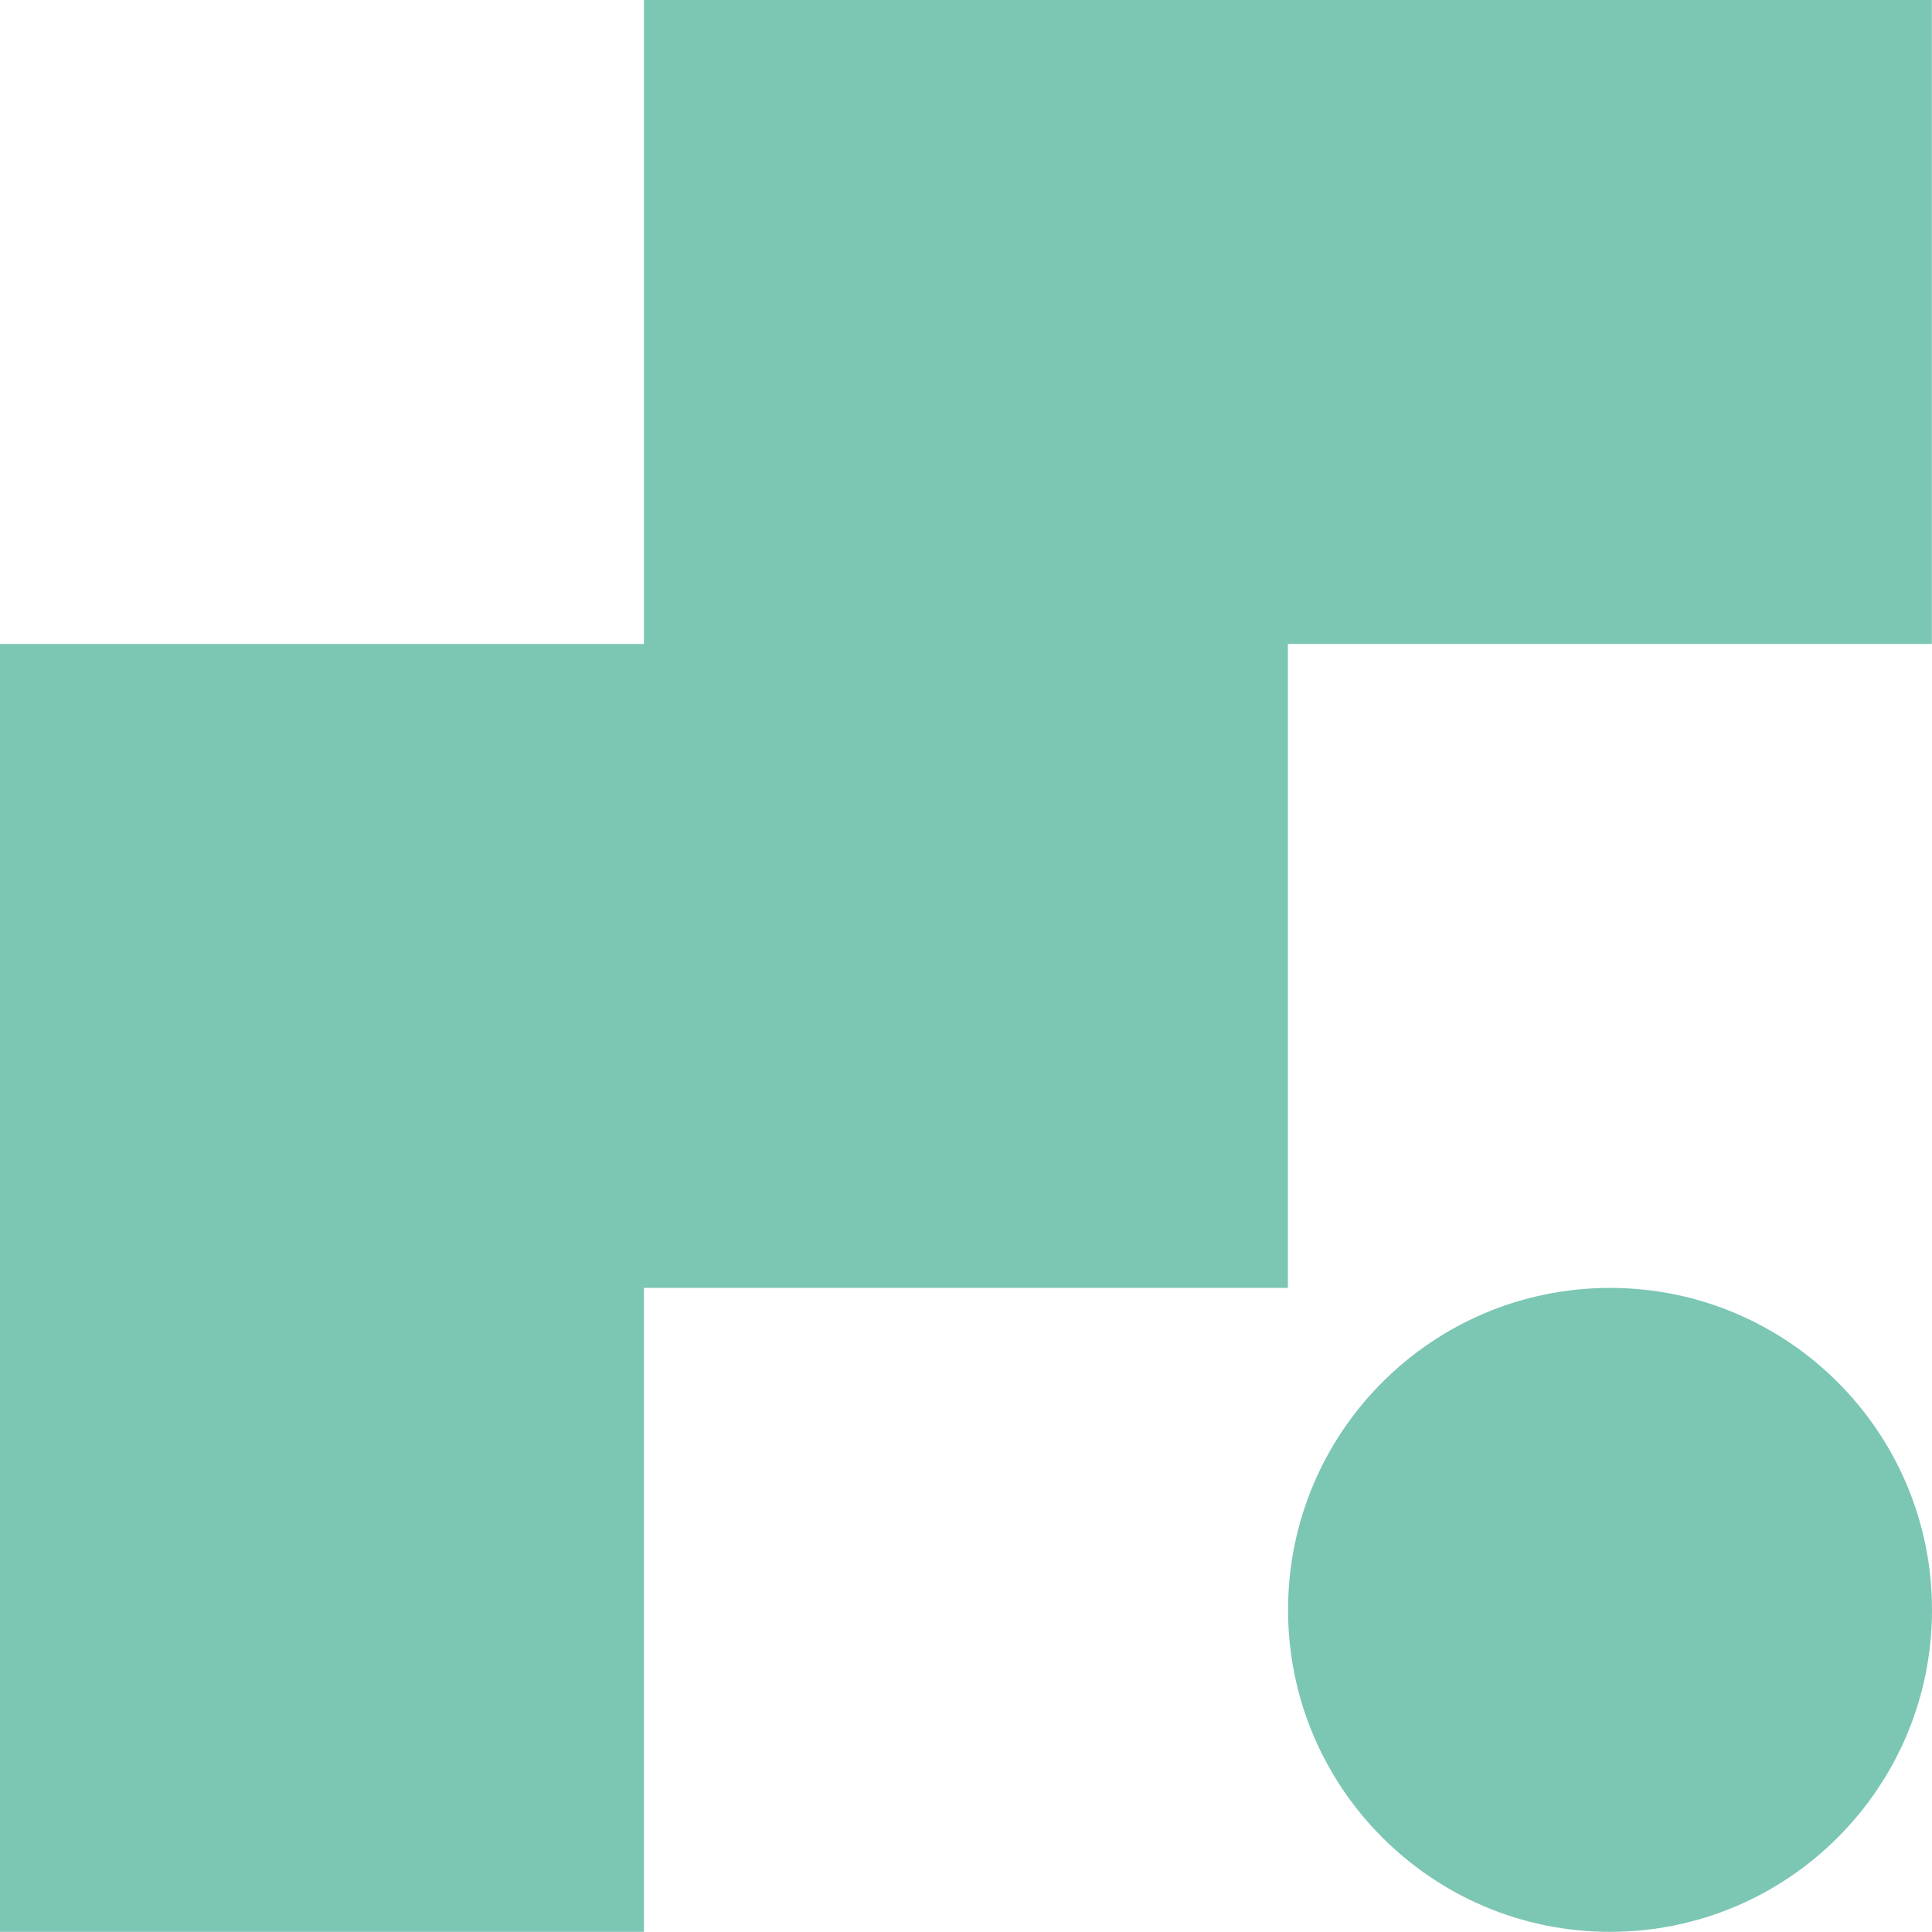
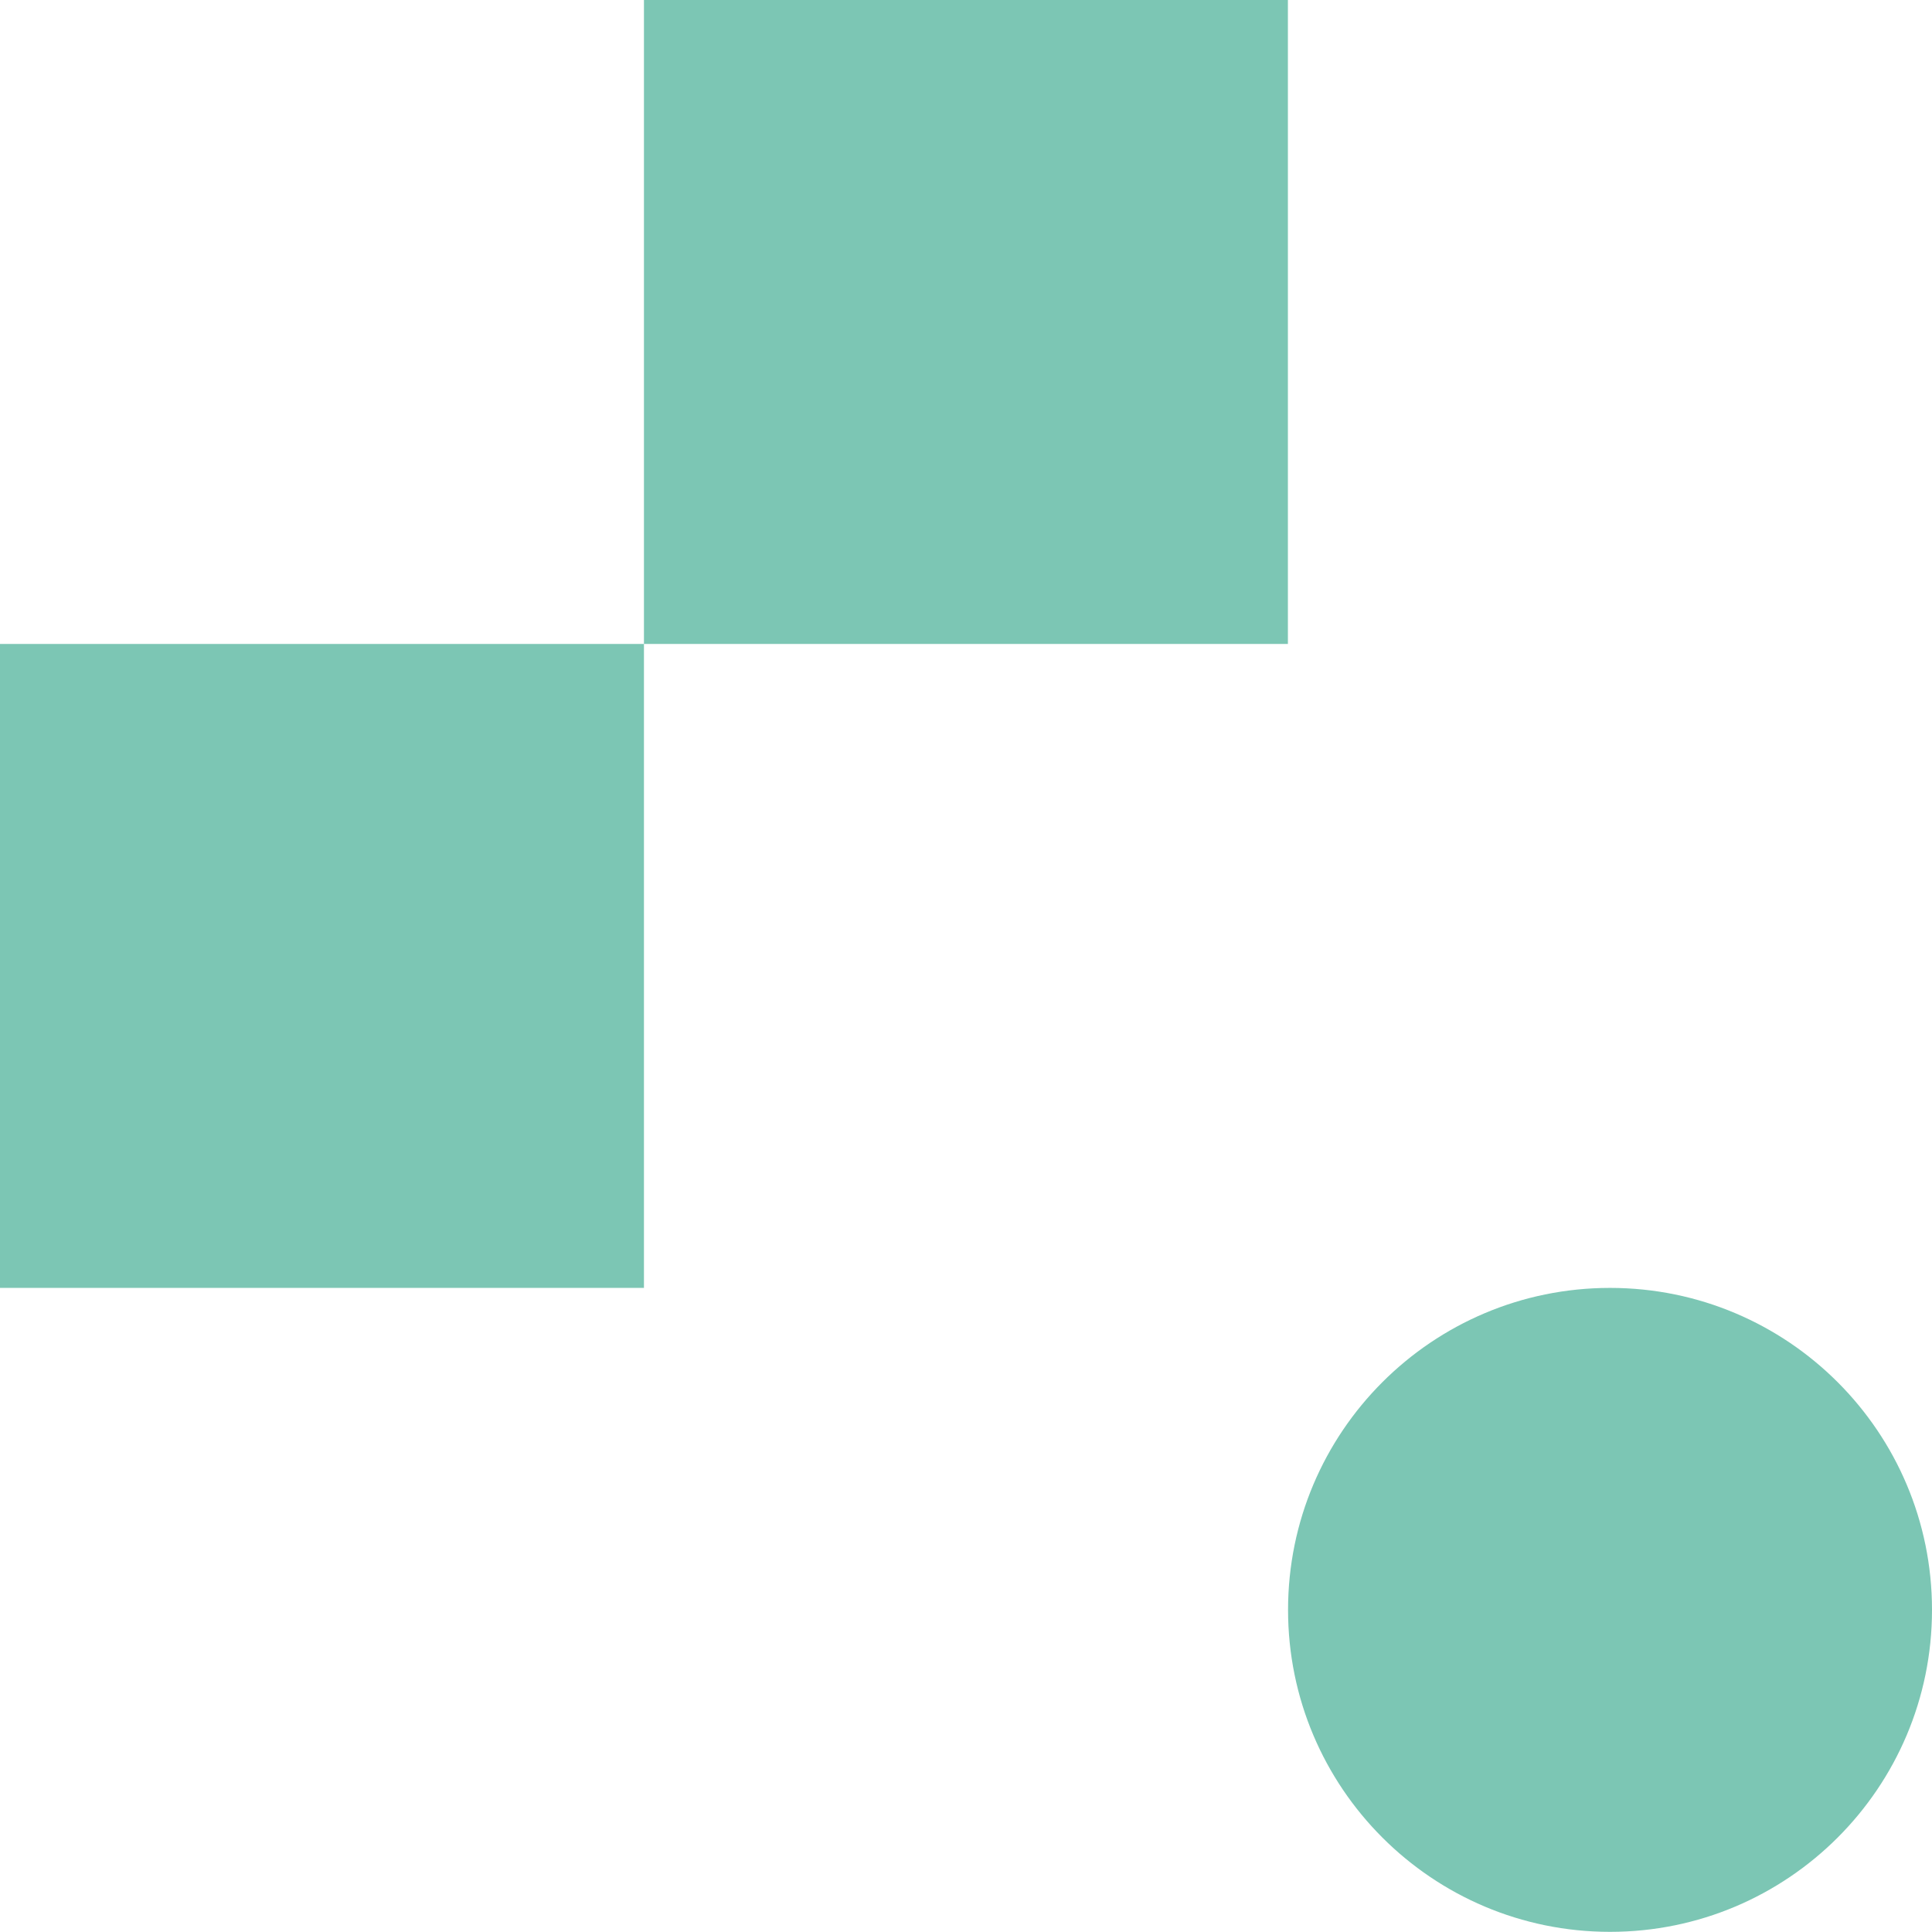
<svg xmlns="http://www.w3.org/2000/svg" id="Capa_1" x="0px" y="0px" viewBox="0 0 129.73 129.73" style="enable-background:new 0 0 129.73 129.73;" xml:space="preserve">
  <style type="text/css">
	.st0{fill:#7CC6B4;}
</style>
-   <path class="st0" d="M43.24,0L43.24,0v43.24H0v43.24v43.24h43.24V86.48h43.24V43.24h43.24V0H43.24z M129.73,108.1  c0,11.94-9.68,21.62-21.62,21.62s-21.62-9.68-21.62-21.62s9.68-21.62,21.62-21.62S129.73,96.16,129.73,108.1" />
+   <path class="st0" d="M43.24,0L43.24,0v43.24H0v43.24v43.24V86.48h43.24V43.24h43.24V0H43.24z M129.73,108.1  c0,11.94-9.68,21.62-21.62,21.62s-21.62-9.68-21.62-21.62s9.68-21.62,21.62-21.62S129.73,96.16,129.73,108.1" />
</svg>